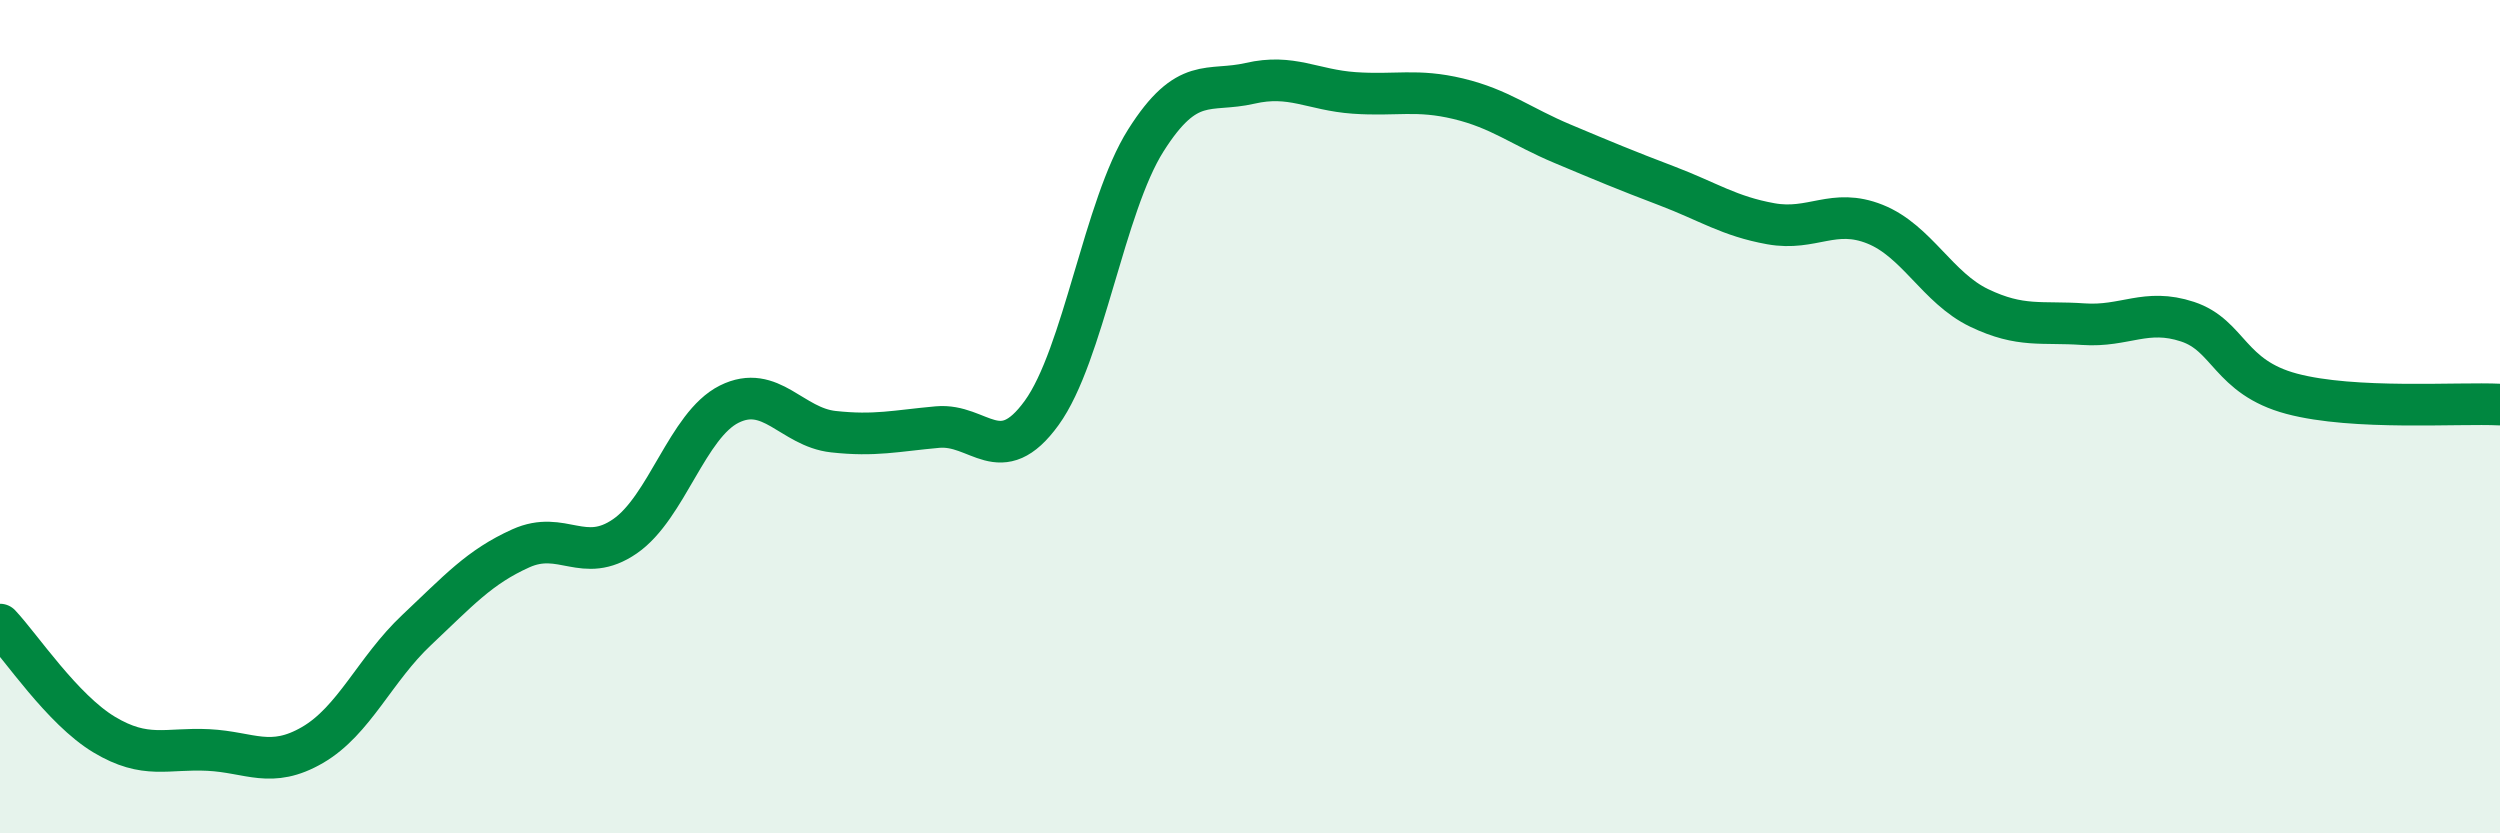
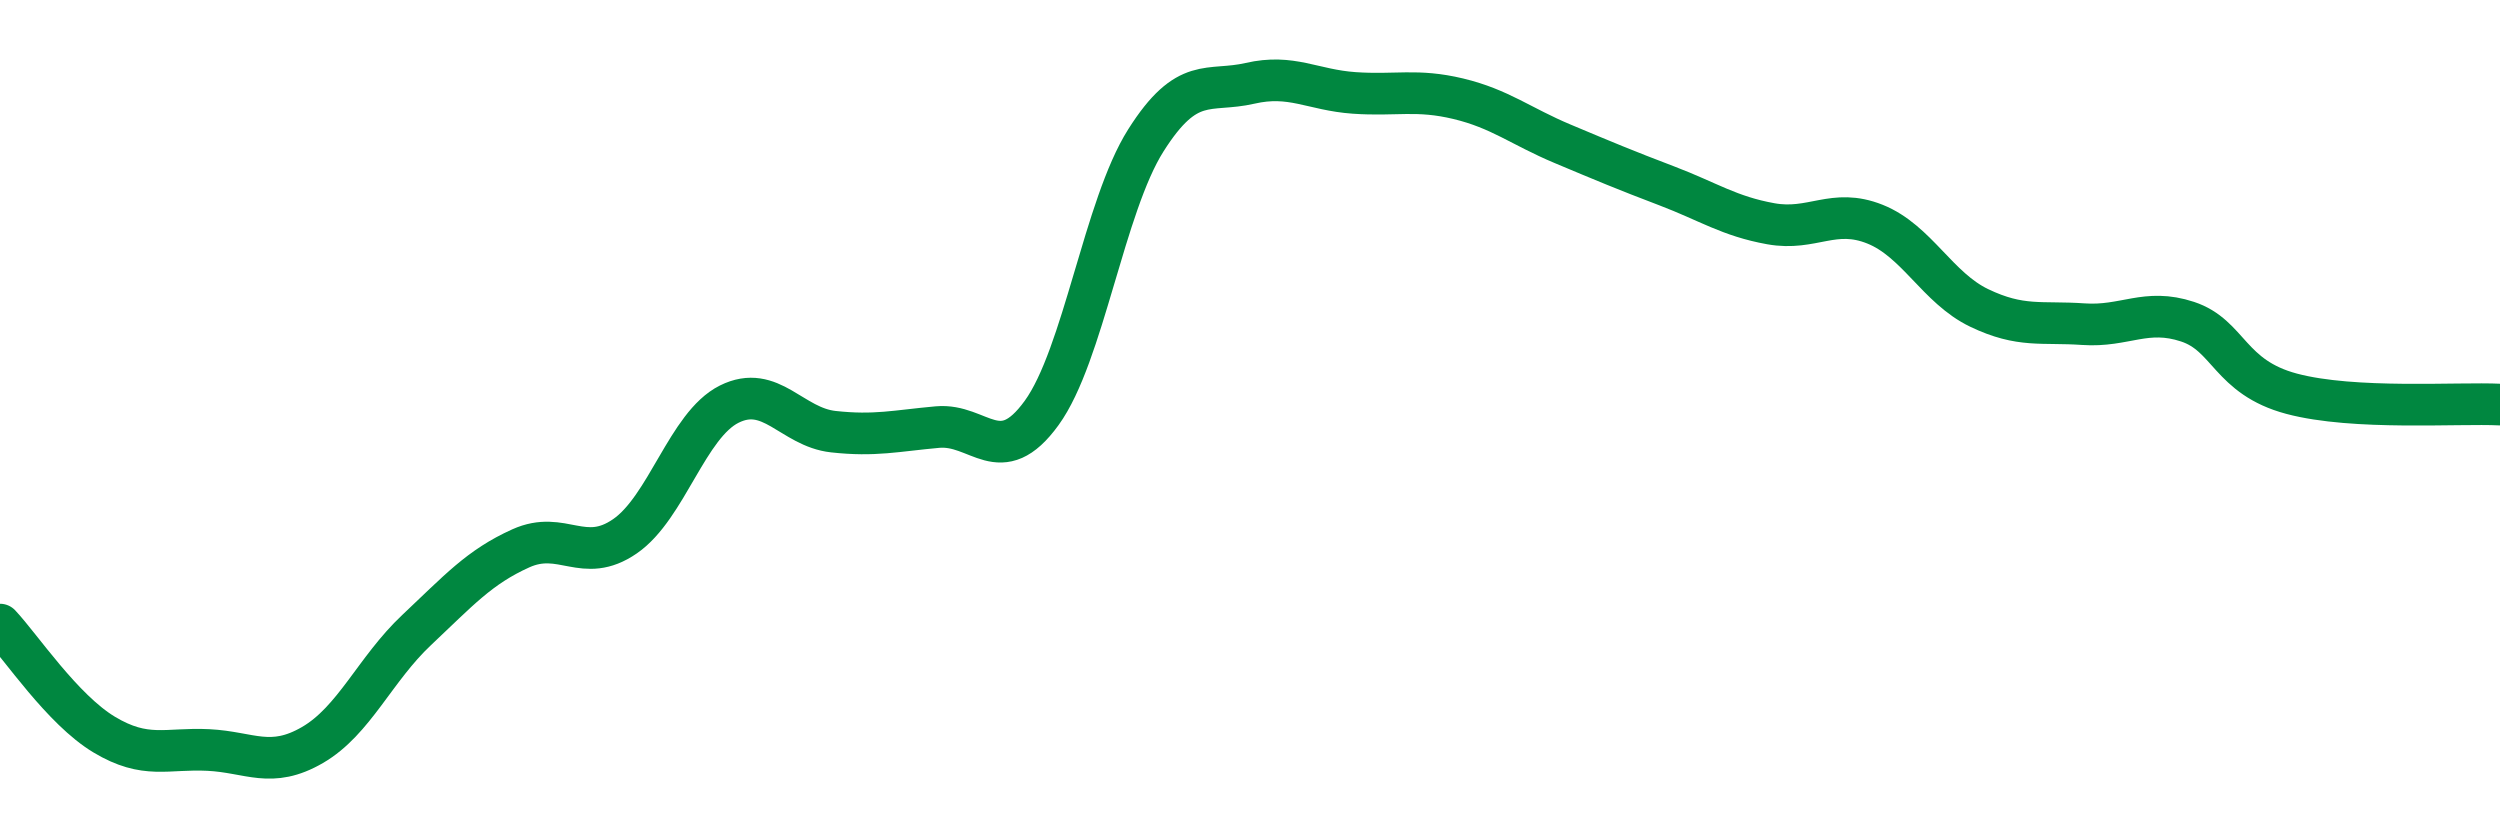
<svg xmlns="http://www.w3.org/2000/svg" width="60" height="20" viewBox="0 0 60 20">
-   <path d="M 0,14.99 C 0.5,15.52 1.5,17.03 2.5,17.63 C 3.5,18.23 4,17.95 5,18 C 6,18.05 6.5,18.46 7.5,17.88 C 8.5,17.3 9,16.06 10,15.12 C 11,14.18 11.5,13.61 12.5,13.16 C 13.5,12.71 14,13.56 15,12.87 C 16,12.18 16.5,10.2 17.5,9.7 C 18.5,9.2 19,10.25 20,10.36 C 21,10.47 21.5,10.34 22.5,10.25 C 23.5,10.16 24,11.29 25,9.91 C 26,8.53 26.5,4.95 27.5,3.37 C 28.5,1.79 29,2.23 30,2 C 31,1.77 31.5,2.16 32.5,2.23 C 33.5,2.3 34,2.13 35,2.37 C 36,2.61 36.5,3.03 37.5,3.45 C 38.5,3.87 39,4.08 40,4.46 C 41,4.84 41.5,5.19 42.5,5.37 C 43.5,5.55 44,4.98 45,5.38 C 46,5.78 46.5,6.91 47.5,7.39 C 48.5,7.87 49,7.71 50,7.78 C 51,7.85 51.5,7.39 52.5,7.72 C 53.5,8.05 53.5,9.05 55,9.45 C 56.5,9.85 59,9.66 60,9.71L60 20L0 20Z" fill="#008740" opacity="0.1" stroke-linecap="round" stroke-linejoin="round" />
  <path d="M 0,14.99 C 0.5,15.52 1.5,17.03 2.5,17.63 C 3.5,18.23 4,17.95 5,18 C 6,18.05 6.5,18.46 7.5,17.88 C 8.5,17.3 9,16.06 10,15.12 C 11,14.18 11.5,13.61 12.5,13.16 C 13.5,12.71 14,13.56 15,12.87 C 16,12.18 16.5,10.2 17.5,9.7 C 18.5,9.2 19,10.25 20,10.36 C 21,10.47 21.5,10.34 22.5,10.25 C 23.5,10.16 24,11.29 25,9.91 C 26,8.53 26.5,4.95 27.5,3.37 C 28.5,1.79 29,2.23 30,2 C 31,1.77 31.5,2.16 32.5,2.23 C 33.5,2.3 34,2.13 35,2.37 C 36,2.61 36.5,3.03 37.5,3.45 C 38.5,3.87 39,4.08 40,4.46 C 41,4.84 41.5,5.19 42.5,5.37 C 43.5,5.55 44,4.98 45,5.38 C 46,5.78 46.5,6.91 47.5,7.39 C 48.5,7.87 49,7.71 50,7.78 C 51,7.85 51.5,7.39 52.5,7.72 C 53.5,8.05 53.5,9.05 55,9.45 C 56.5,9.85 59,9.66 60,9.71" stroke="#008740" stroke-width="1" fill="none" stroke-linecap="round" stroke-linejoin="round" />
</svg>